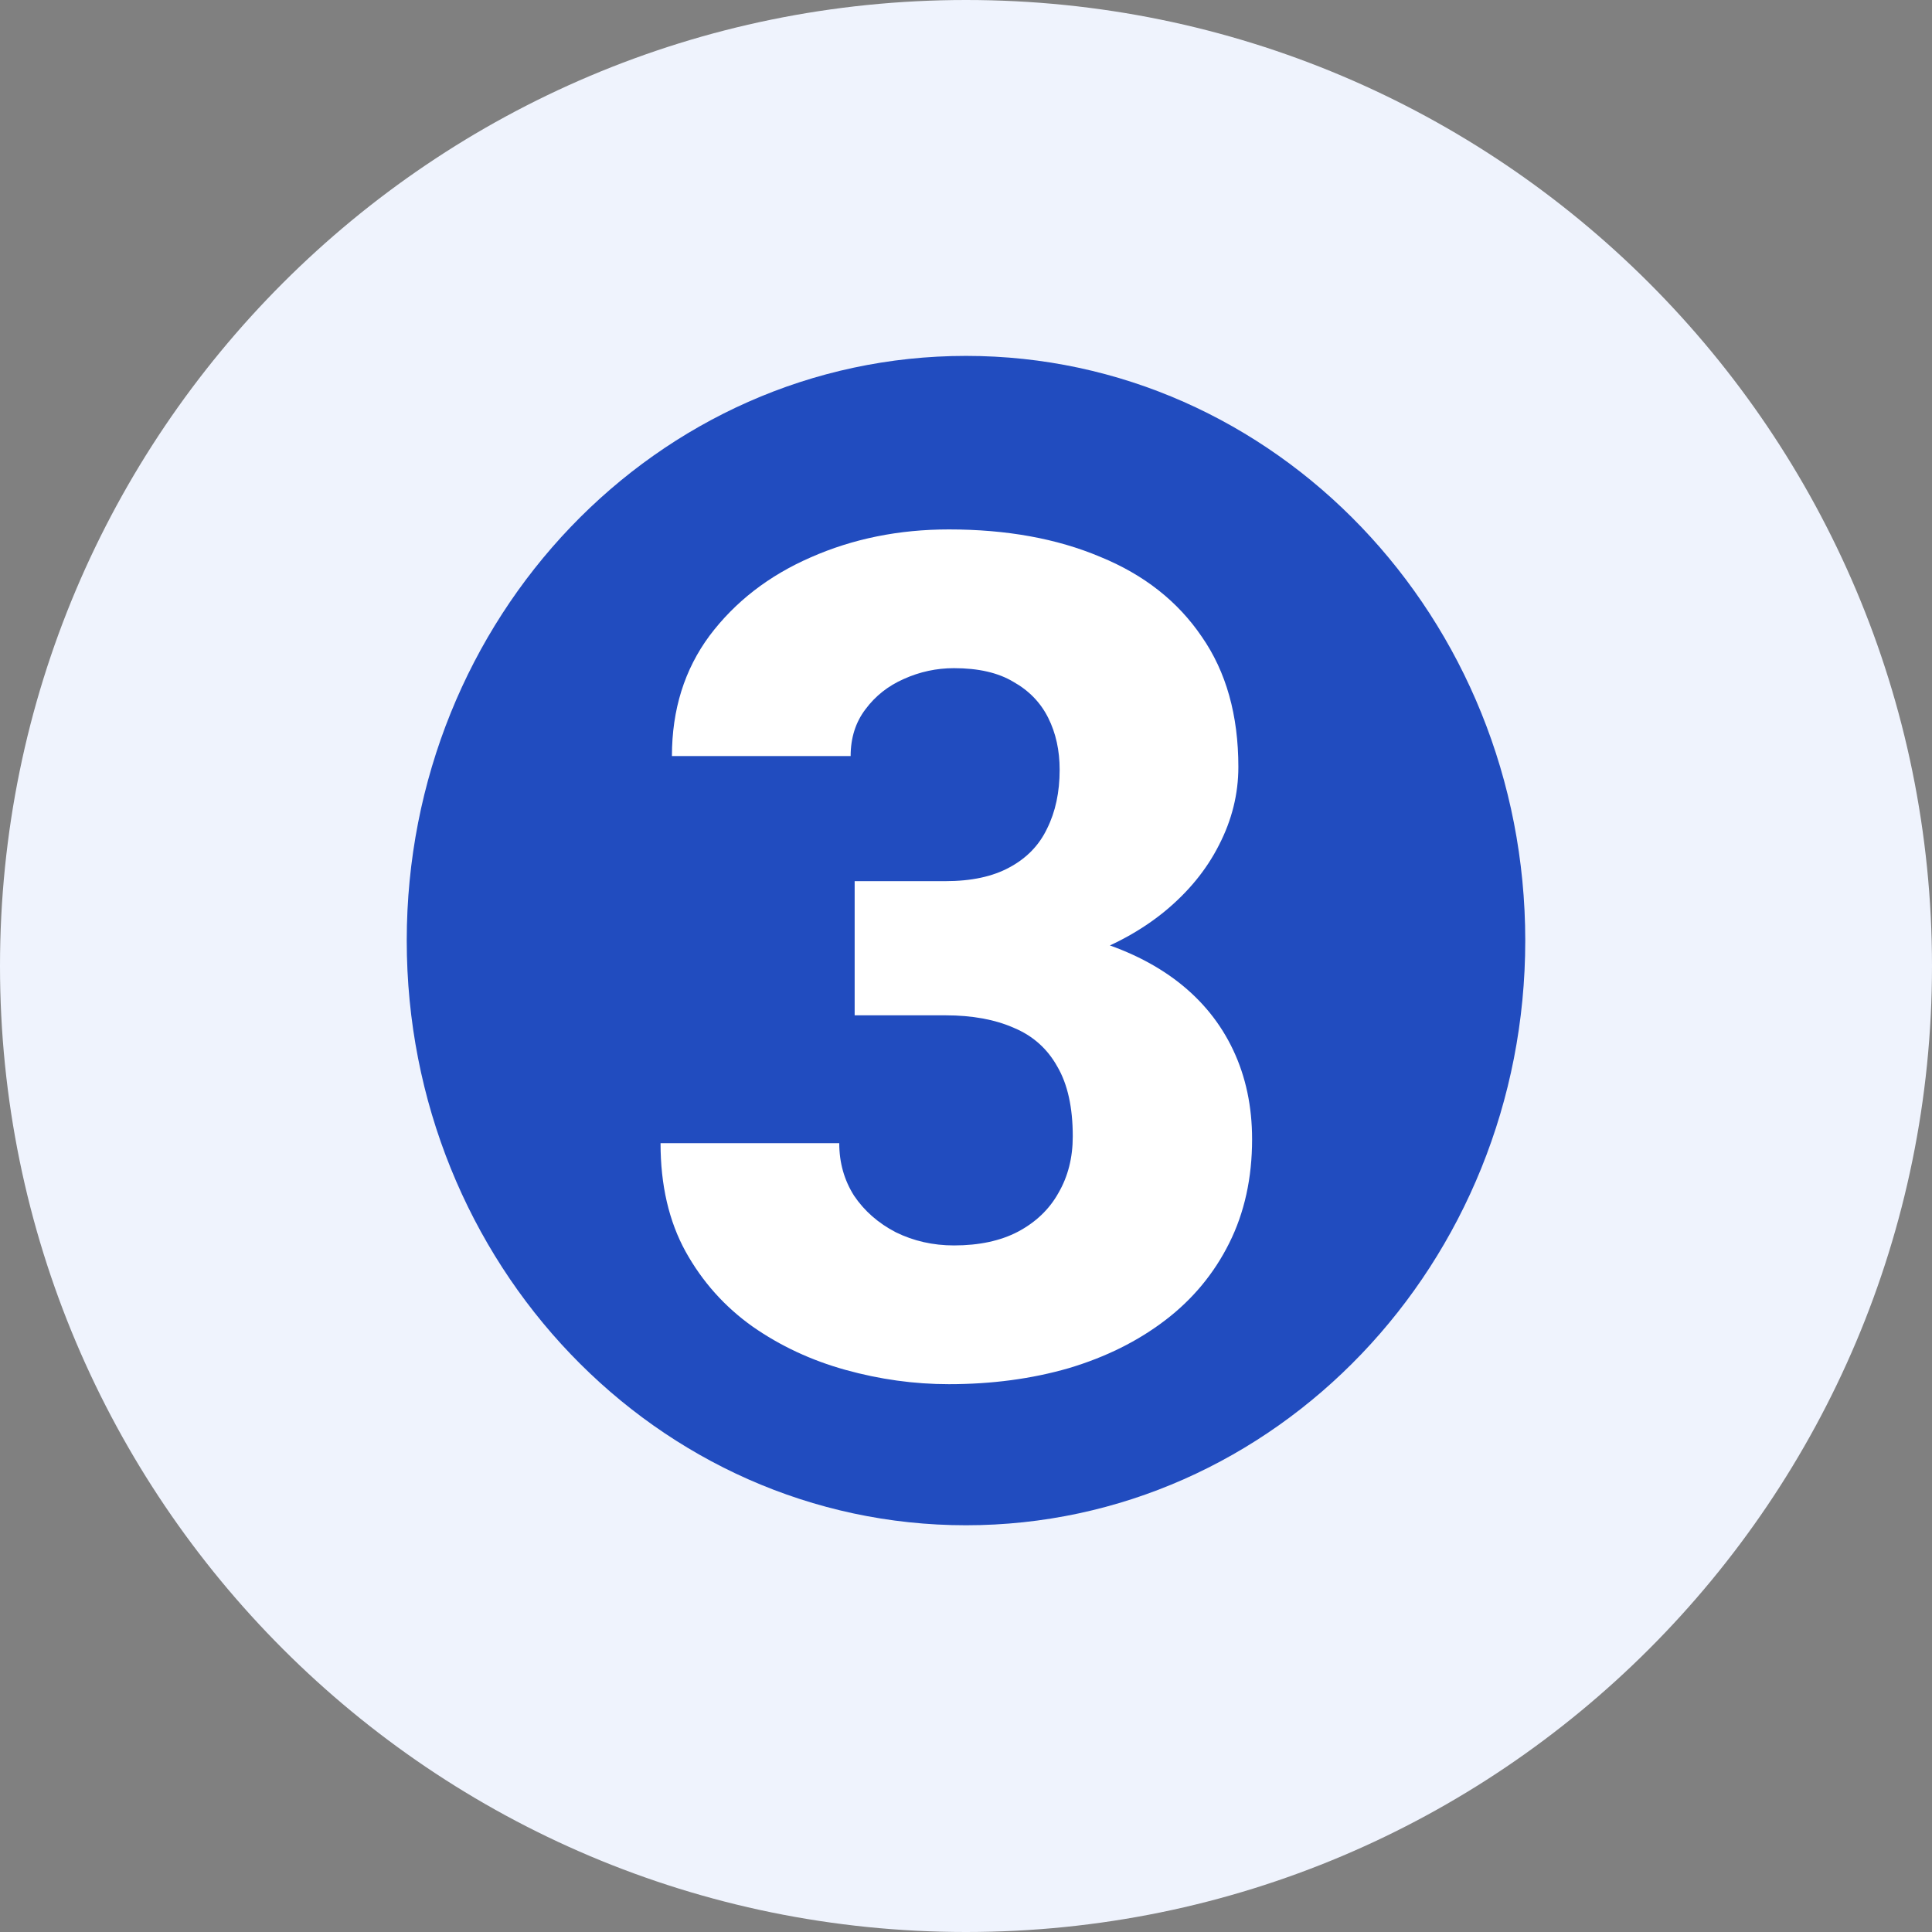
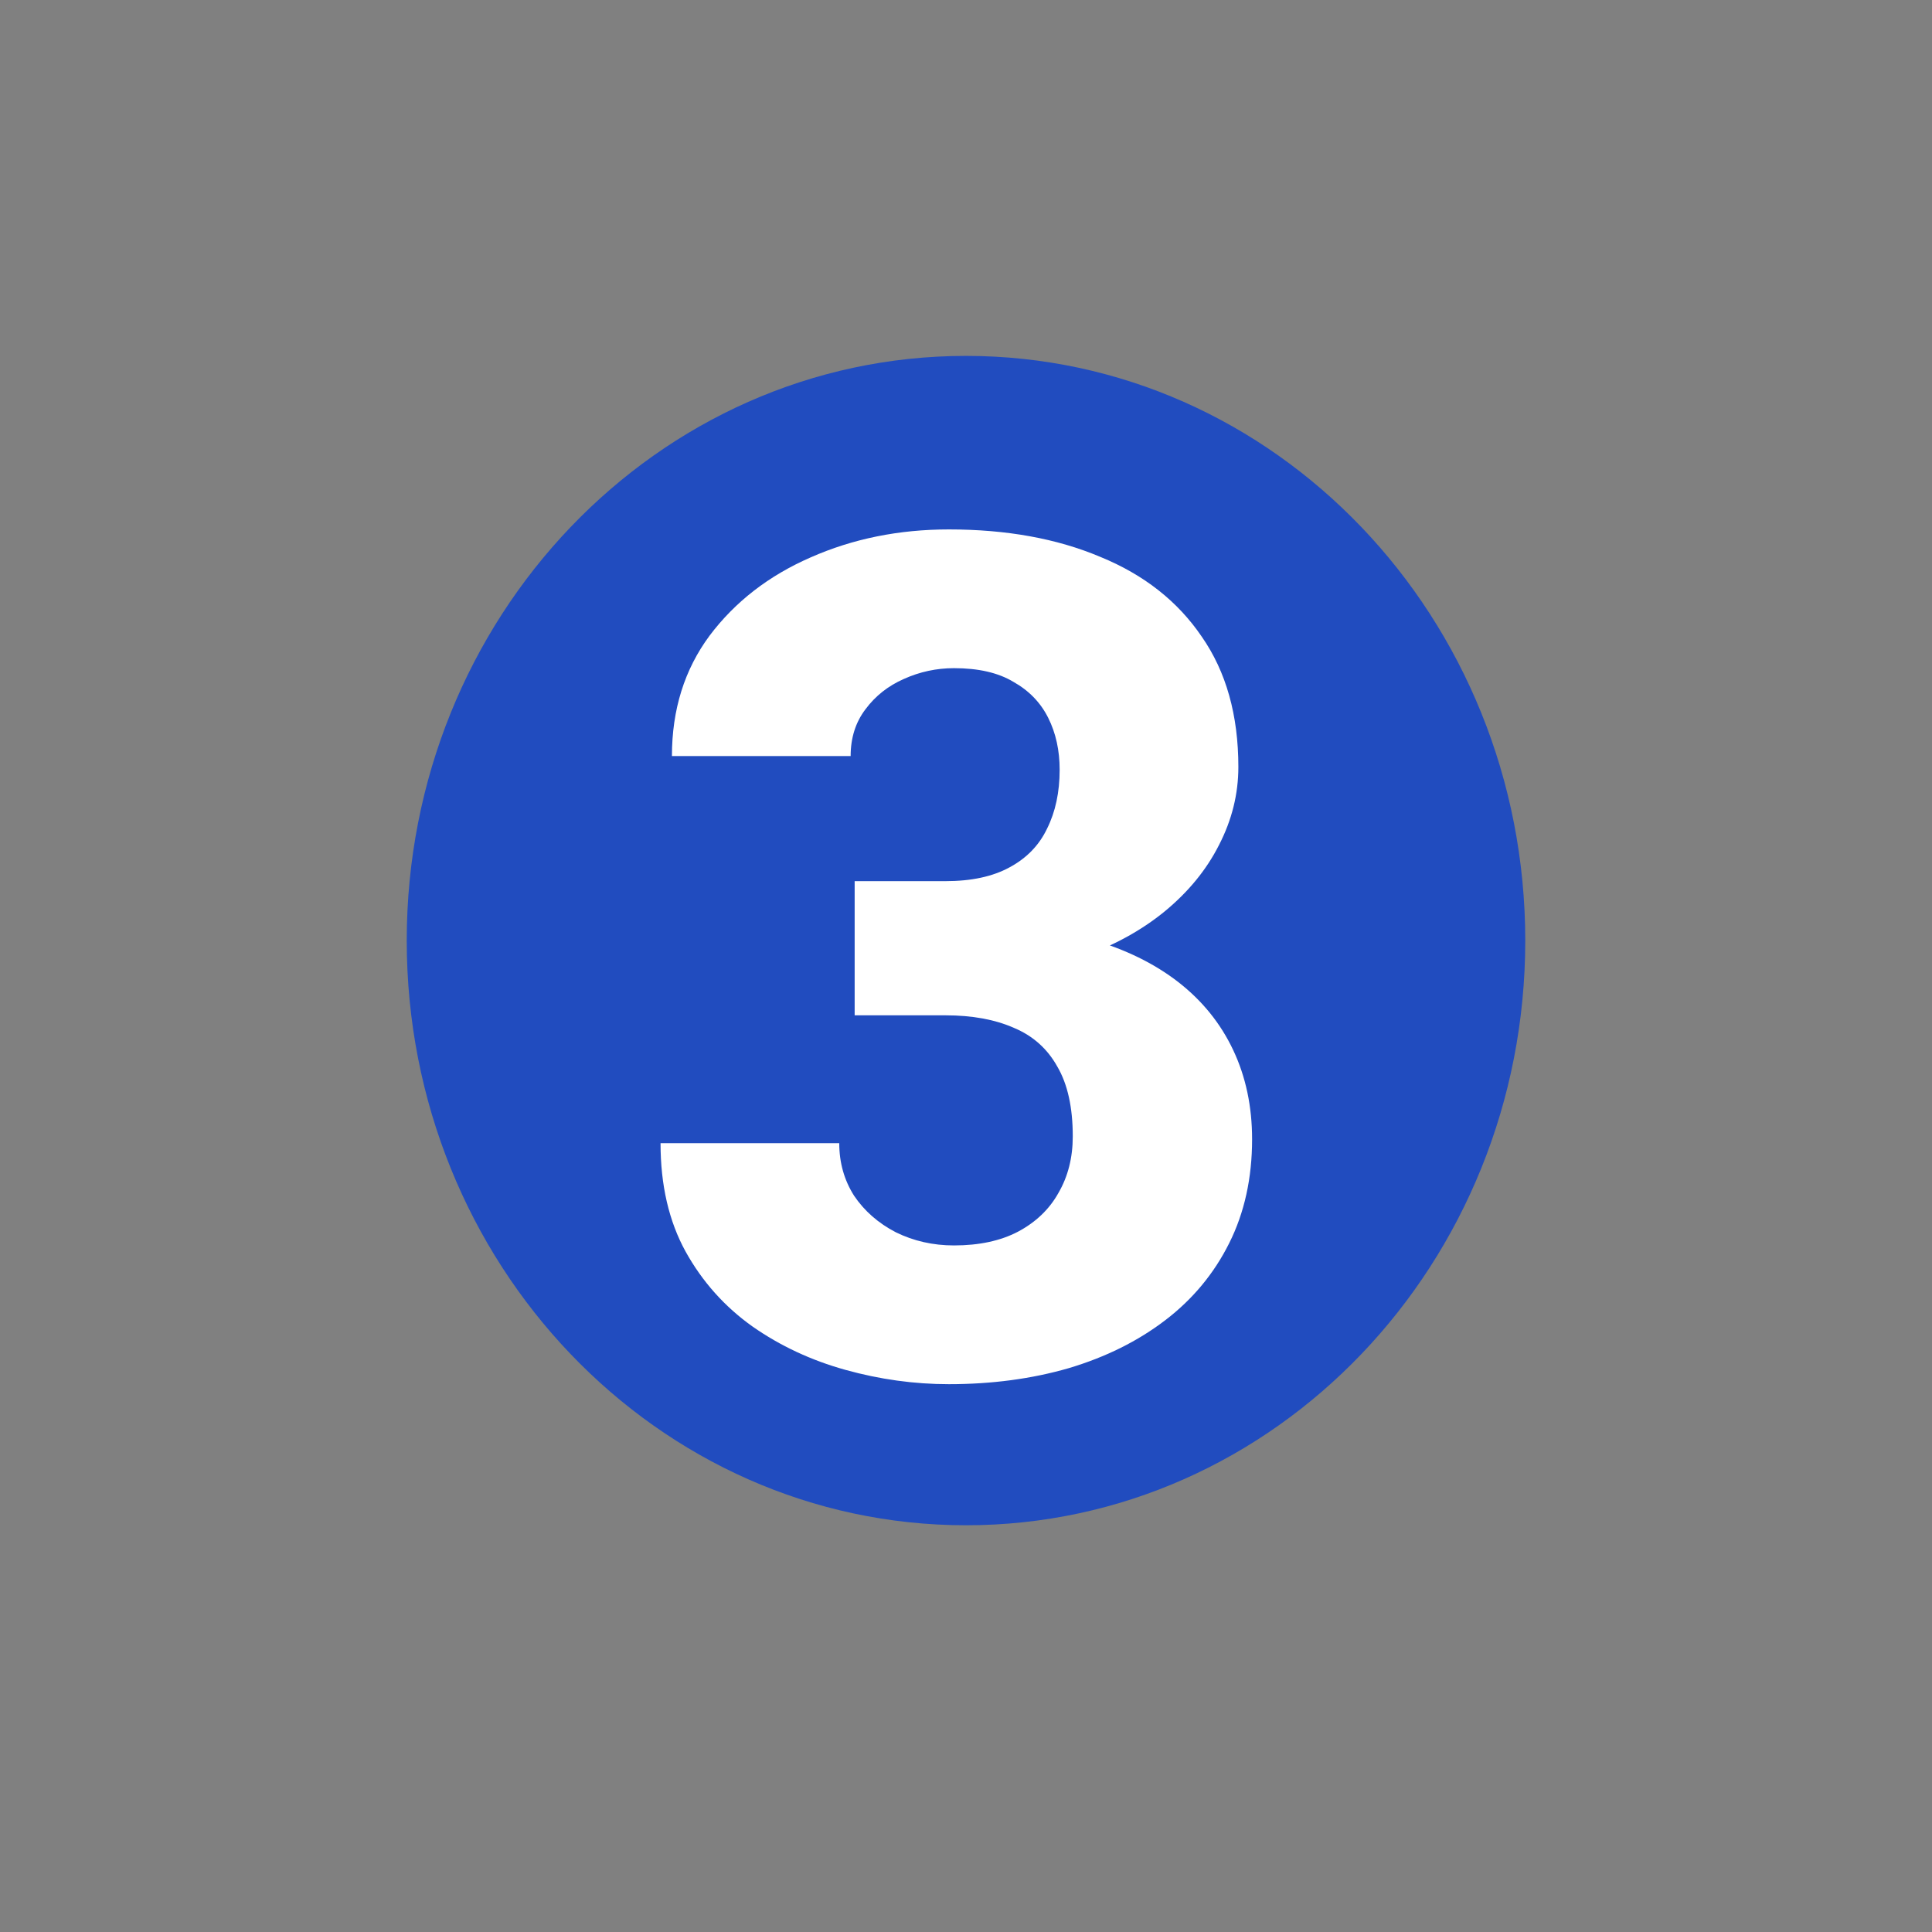
<svg xmlns="http://www.w3.org/2000/svg" width="38" height="38" viewBox="0 0 38 38" fill="none">
  <rect x="0" y="0" width="38" height="38" fill="#808080" stroke="none" />
-   <path d="M38 19C38 29.493 29.493 38 19 38C8.507 38 0 29.493 0 19C0 8.507 8.507 0 19 0C29.493 0 38 8.507 38 19Z" fill="#EFF3FD" />
  <path d="M30 18.5C30 24.851 25.075 30 19 30C12.925 30 8 24.851 8 18.5C8 12.149 12.925 7 19 7C25.075 7 30 12.149 30 18.5Z" fill="#214CBF" />
  <path d="M16.81 17.331H18.596C19.105 17.331 19.524 17.241 19.854 17.061C20.19 16.881 20.438 16.627 20.595 16.297C20.759 15.968 20.842 15.582 20.842 15.141C20.842 14.759 20.767 14.418 20.617 14.119C20.467 13.819 20.239 13.583 19.932 13.411C19.633 13.231 19.243 13.142 18.764 13.142C18.42 13.142 18.09 13.213 17.776 13.355C17.469 13.49 17.218 13.688 17.023 13.95C16.829 14.205 16.731 14.512 16.731 14.871H13.216C13.216 13.958 13.463 13.168 13.957 12.502C14.459 11.835 15.122 11.322 15.945 10.963C16.776 10.596 17.682 10.413 18.663 10.413C19.794 10.413 20.786 10.592 21.639 10.952C22.5 11.303 23.166 11.828 23.638 12.524C24.117 13.213 24.357 14.066 24.357 15.085C24.357 15.616 24.23 16.129 23.975 16.623C23.728 17.11 23.372 17.544 22.908 17.926C22.451 18.3 21.905 18.6 21.269 18.824C20.64 19.041 19.94 19.15 19.169 19.15H16.81V17.331ZM16.81 19.97V18.184H19.169C20.022 18.184 20.786 18.281 21.459 18.476C22.133 18.671 22.706 18.951 23.178 19.318C23.649 19.685 24.009 20.131 24.256 20.655C24.503 21.179 24.627 21.763 24.627 22.407C24.627 23.17 24.477 23.852 24.177 24.451C23.878 25.05 23.459 25.555 22.919 25.967C22.38 26.379 21.748 26.693 21.021 26.91C20.295 27.12 19.509 27.225 18.663 27.225C17.982 27.225 17.304 27.131 16.63 26.944C15.957 26.757 15.346 26.472 14.8 26.09C14.253 25.701 13.815 25.211 13.486 24.619C13.156 24.02 12.992 23.309 12.992 22.485H16.507C16.507 22.867 16.604 23.212 16.799 23.519C17.001 23.818 17.274 24.058 17.619 24.237C17.971 24.41 18.352 24.496 18.764 24.496C19.258 24.496 19.678 24.406 20.022 24.226C20.374 24.039 20.64 23.784 20.819 23.462C21.006 23.14 21.1 22.77 21.1 22.351C21.1 21.782 20.999 21.325 20.797 20.98C20.602 20.629 20.318 20.374 19.943 20.217C19.569 20.052 19.12 19.97 18.596 19.97H16.81Z" fill="white" />
</svg>